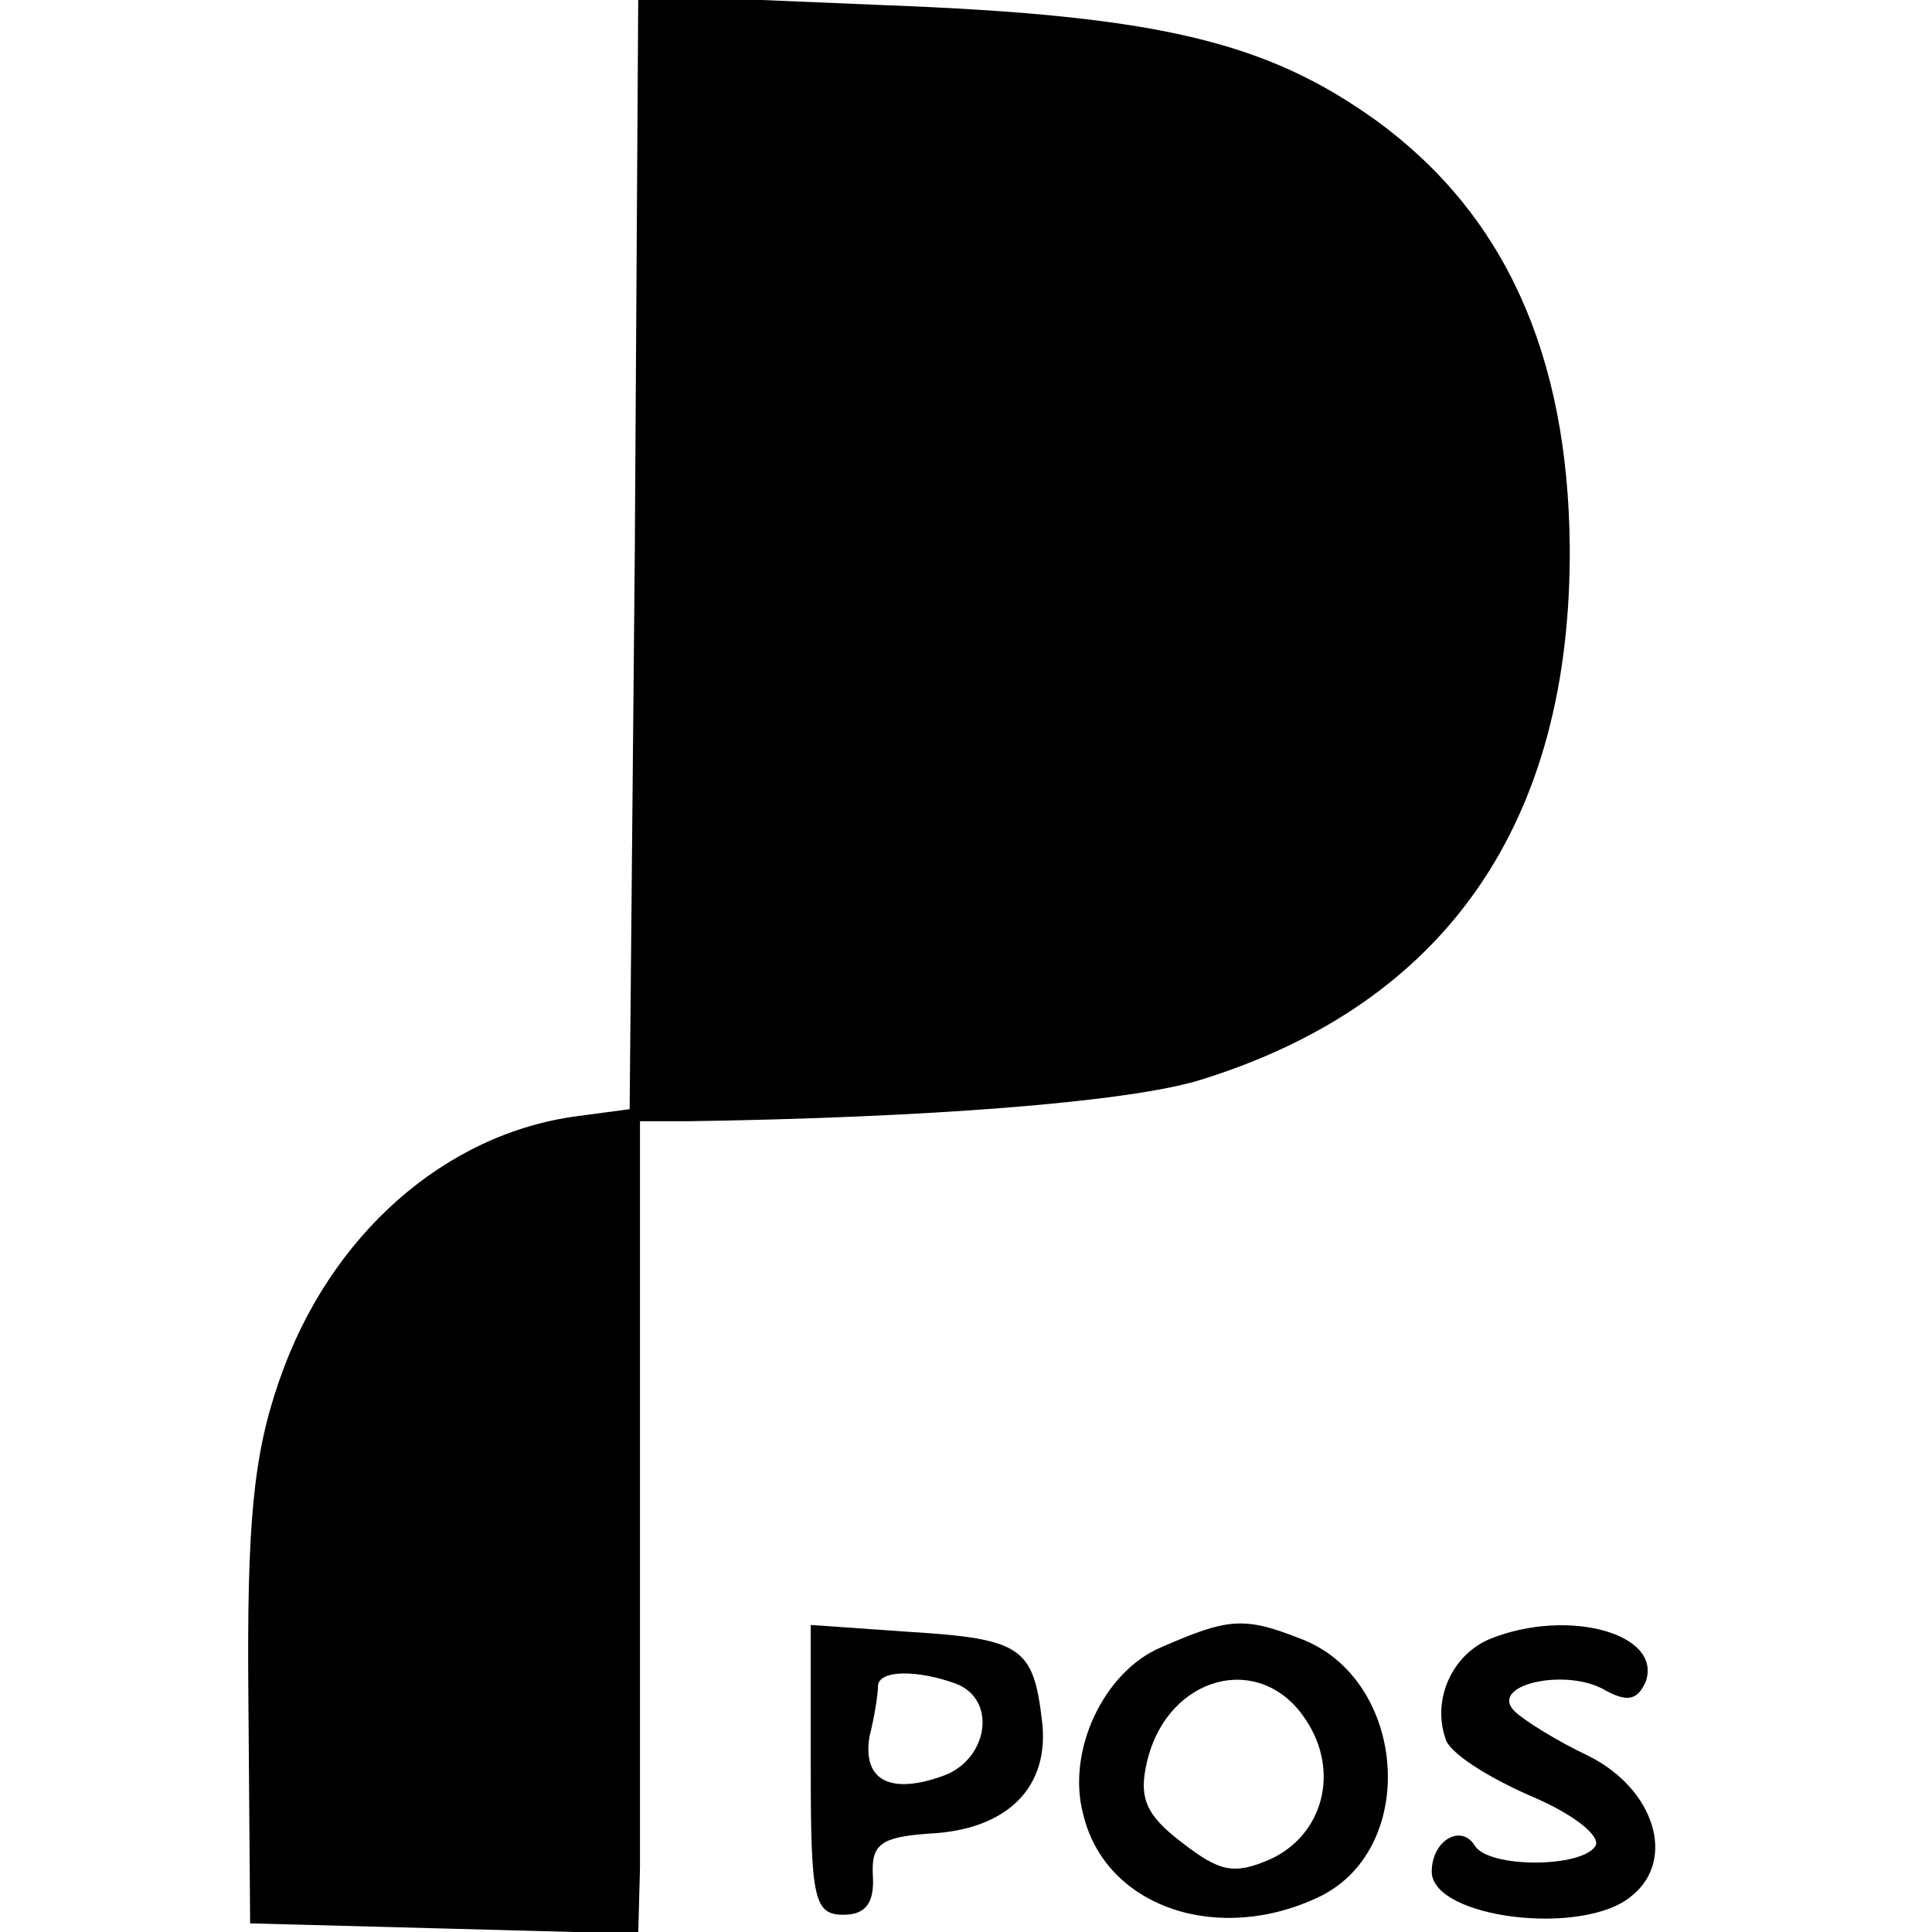
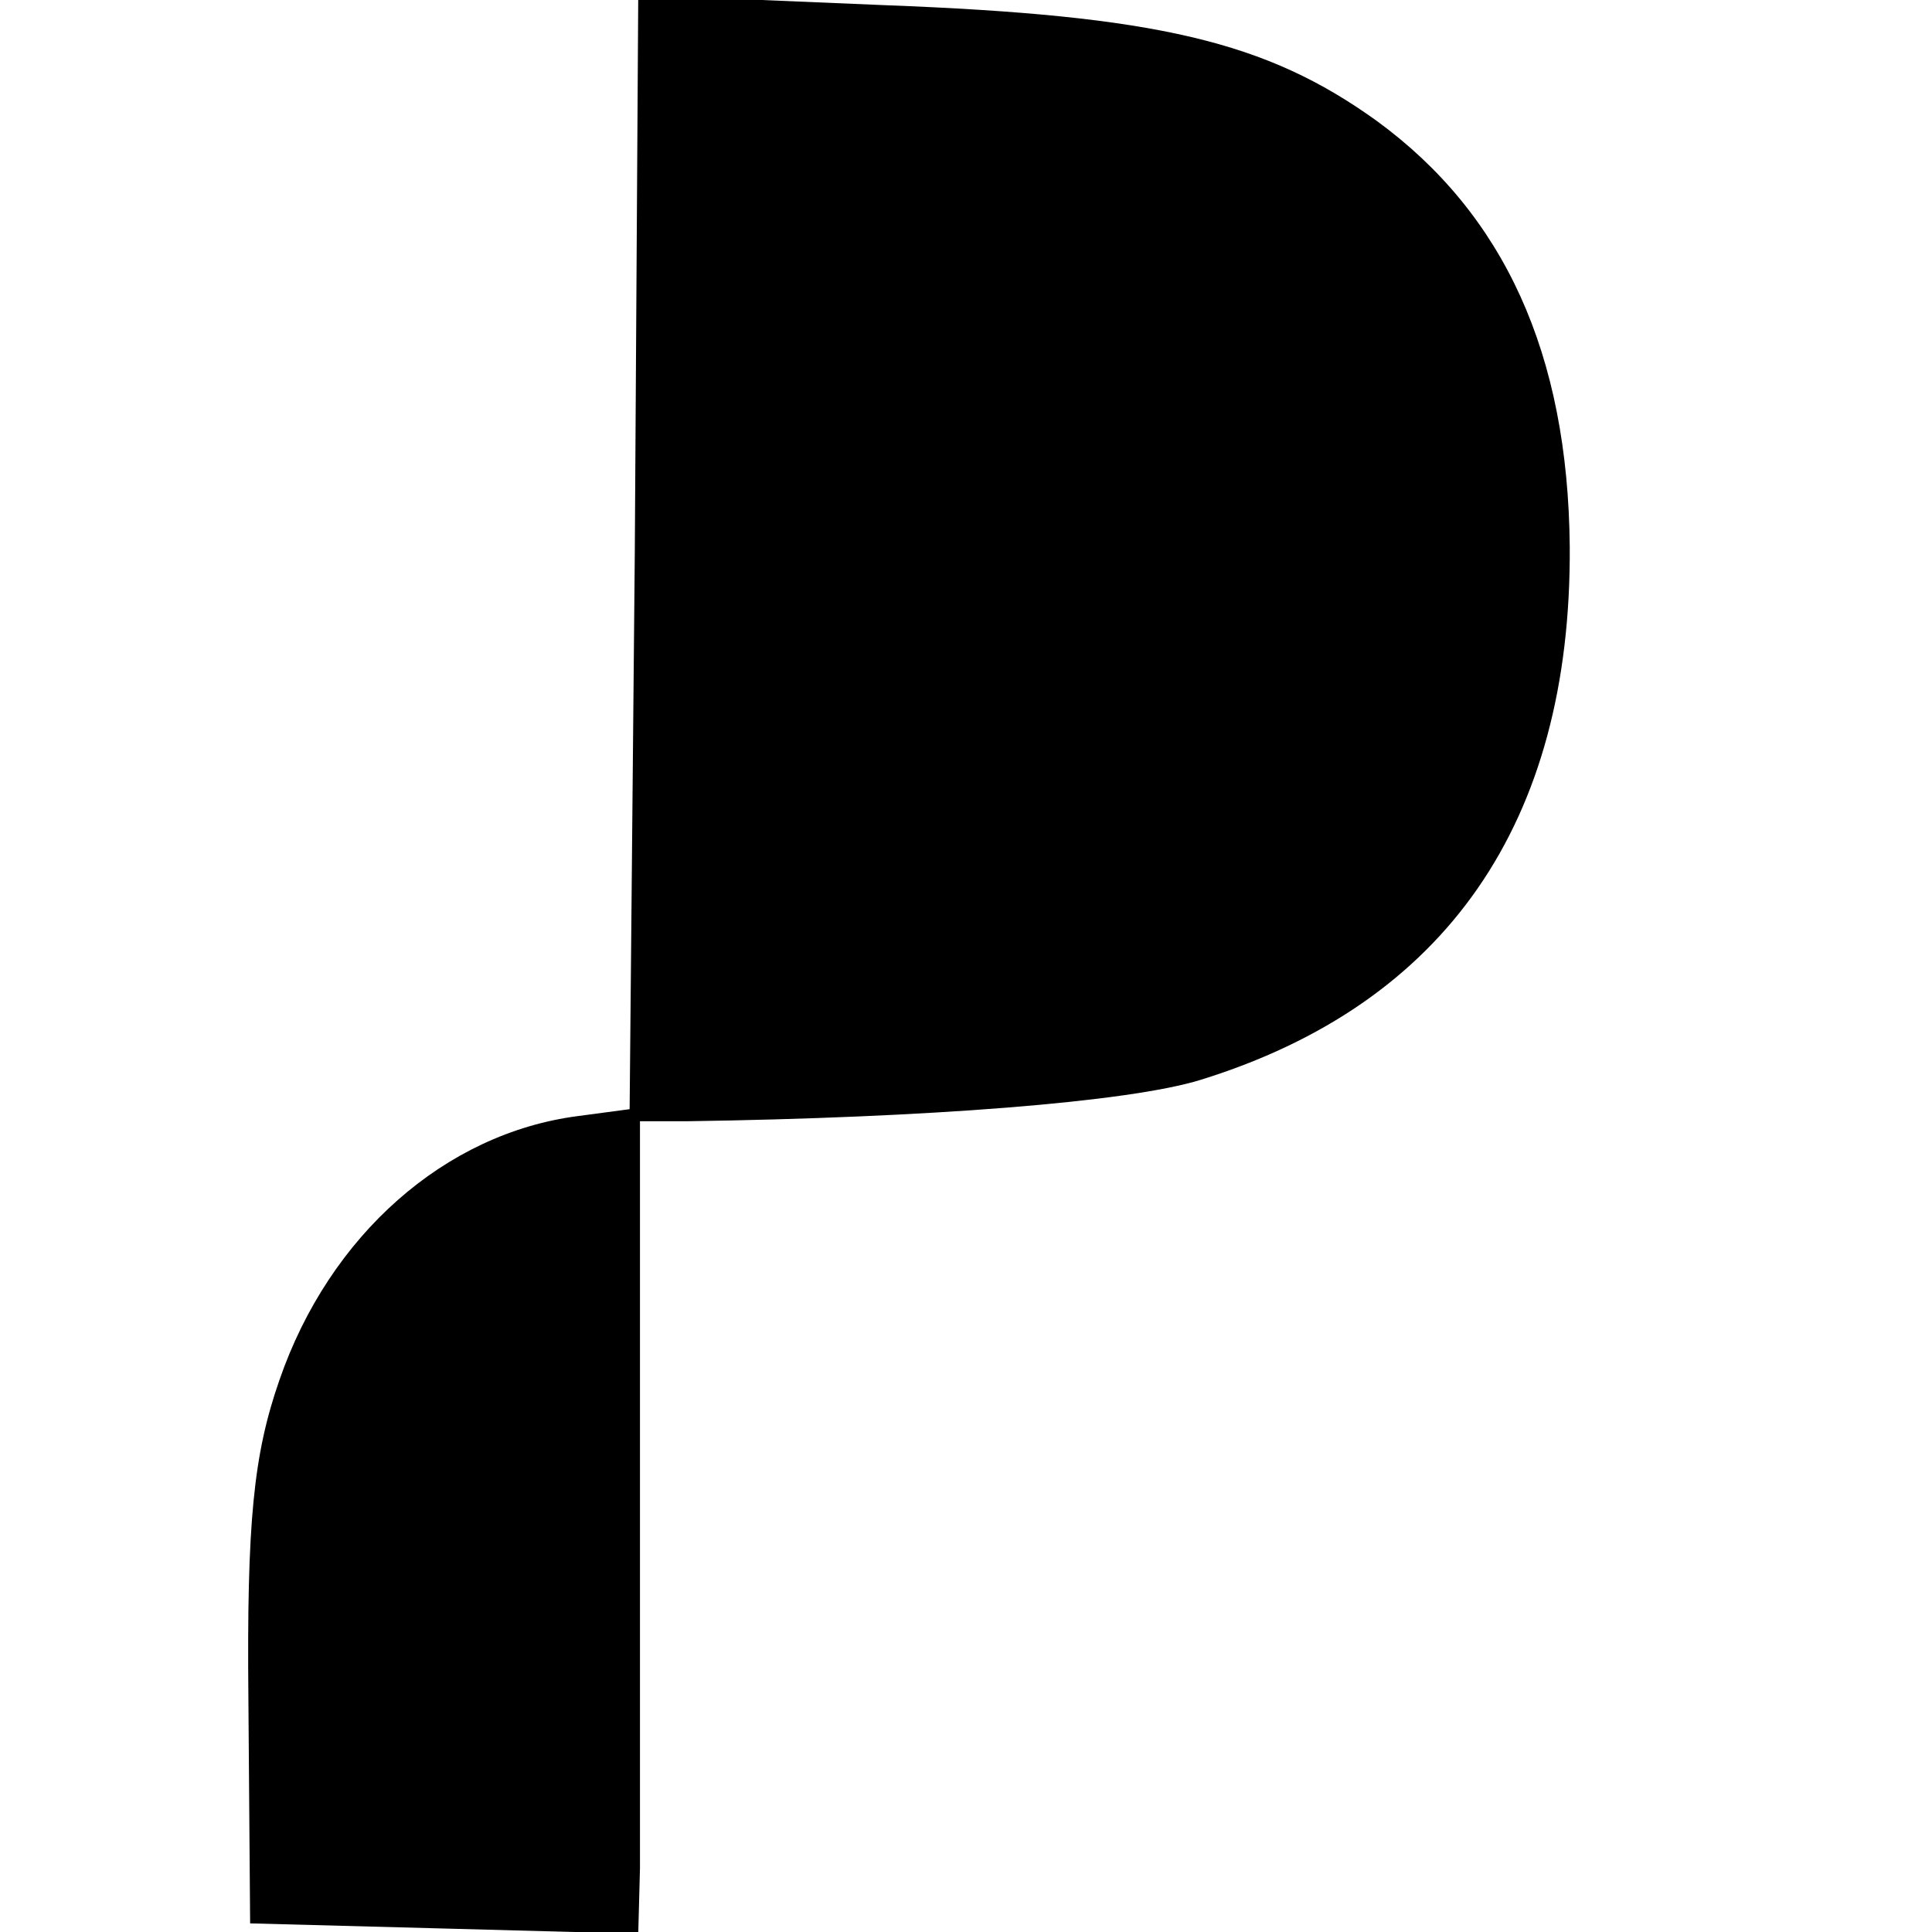
<svg xmlns="http://www.w3.org/2000/svg" version="1.0" width="112pt" height="112pt" viewBox="0 0 112 112" preserveAspectRatio="xMidYMid meet">
  <g transform="translate(0,112) scale(0.1,-0.1)" fill="#000000" stroke="none">
    <path d="M368 800 l-3 -323 -30 -4 c-77 -10 -144 -69 -173 -153 -15 -43 -19 -82 -18 -185 l1 -130 113 -3 112 -3 1 38 c0 21 0 127 0 236 l0 197 27 0 c139 2 256 11 298 24 142 44 215 149 214 309 -1 112 -38 193 -112 247 -64 46 -127 61 -285 67 l-143 6 -2 -323z" />
-     <path d="M470 94 c0 -75 2 -84 19 -84 13 0 18 7 17 23 -1 18 5 22 32 24 46 2 71 27 66 66 -5 42 -12 47 -77 51 l-57 4 0 -84z m84 50 c24 -9 19 -43 -6 -53 -32 -12 -48 -3 -44 22 3 12 5 25 5 30 1 9 23 9 45 1z" />
-     <path d="M673 165 c-33 -14 -55 -60 -45 -97 13 -54 79 -76 138 -47 57 29 49 126 -12 149 -33 13 -42 12 -81 -5z m84 -42 c20 -30 10 -67 -21 -81 -21 -9 -29 -7 -51 10 -21 16 -25 26 -20 47 12 50 66 64 92 24z" />
-     <path d="M864 170 c-22 -9 -34 -35 -26 -58 2 -8 24 -22 49 -33 24 -10 41 -23 38 -29 -8 -13 -62 -13 -70 0 -8 13 -25 3 -25 -15 0 -27 88 -38 116 -14 26 21 13 62 -25 81 -19 9 -38 21 -43 26 -15 15 28 25 51 13 14 -8 20 -7 25 4 10 28 -45 43 -90 25z" />
  </g>
</svg>